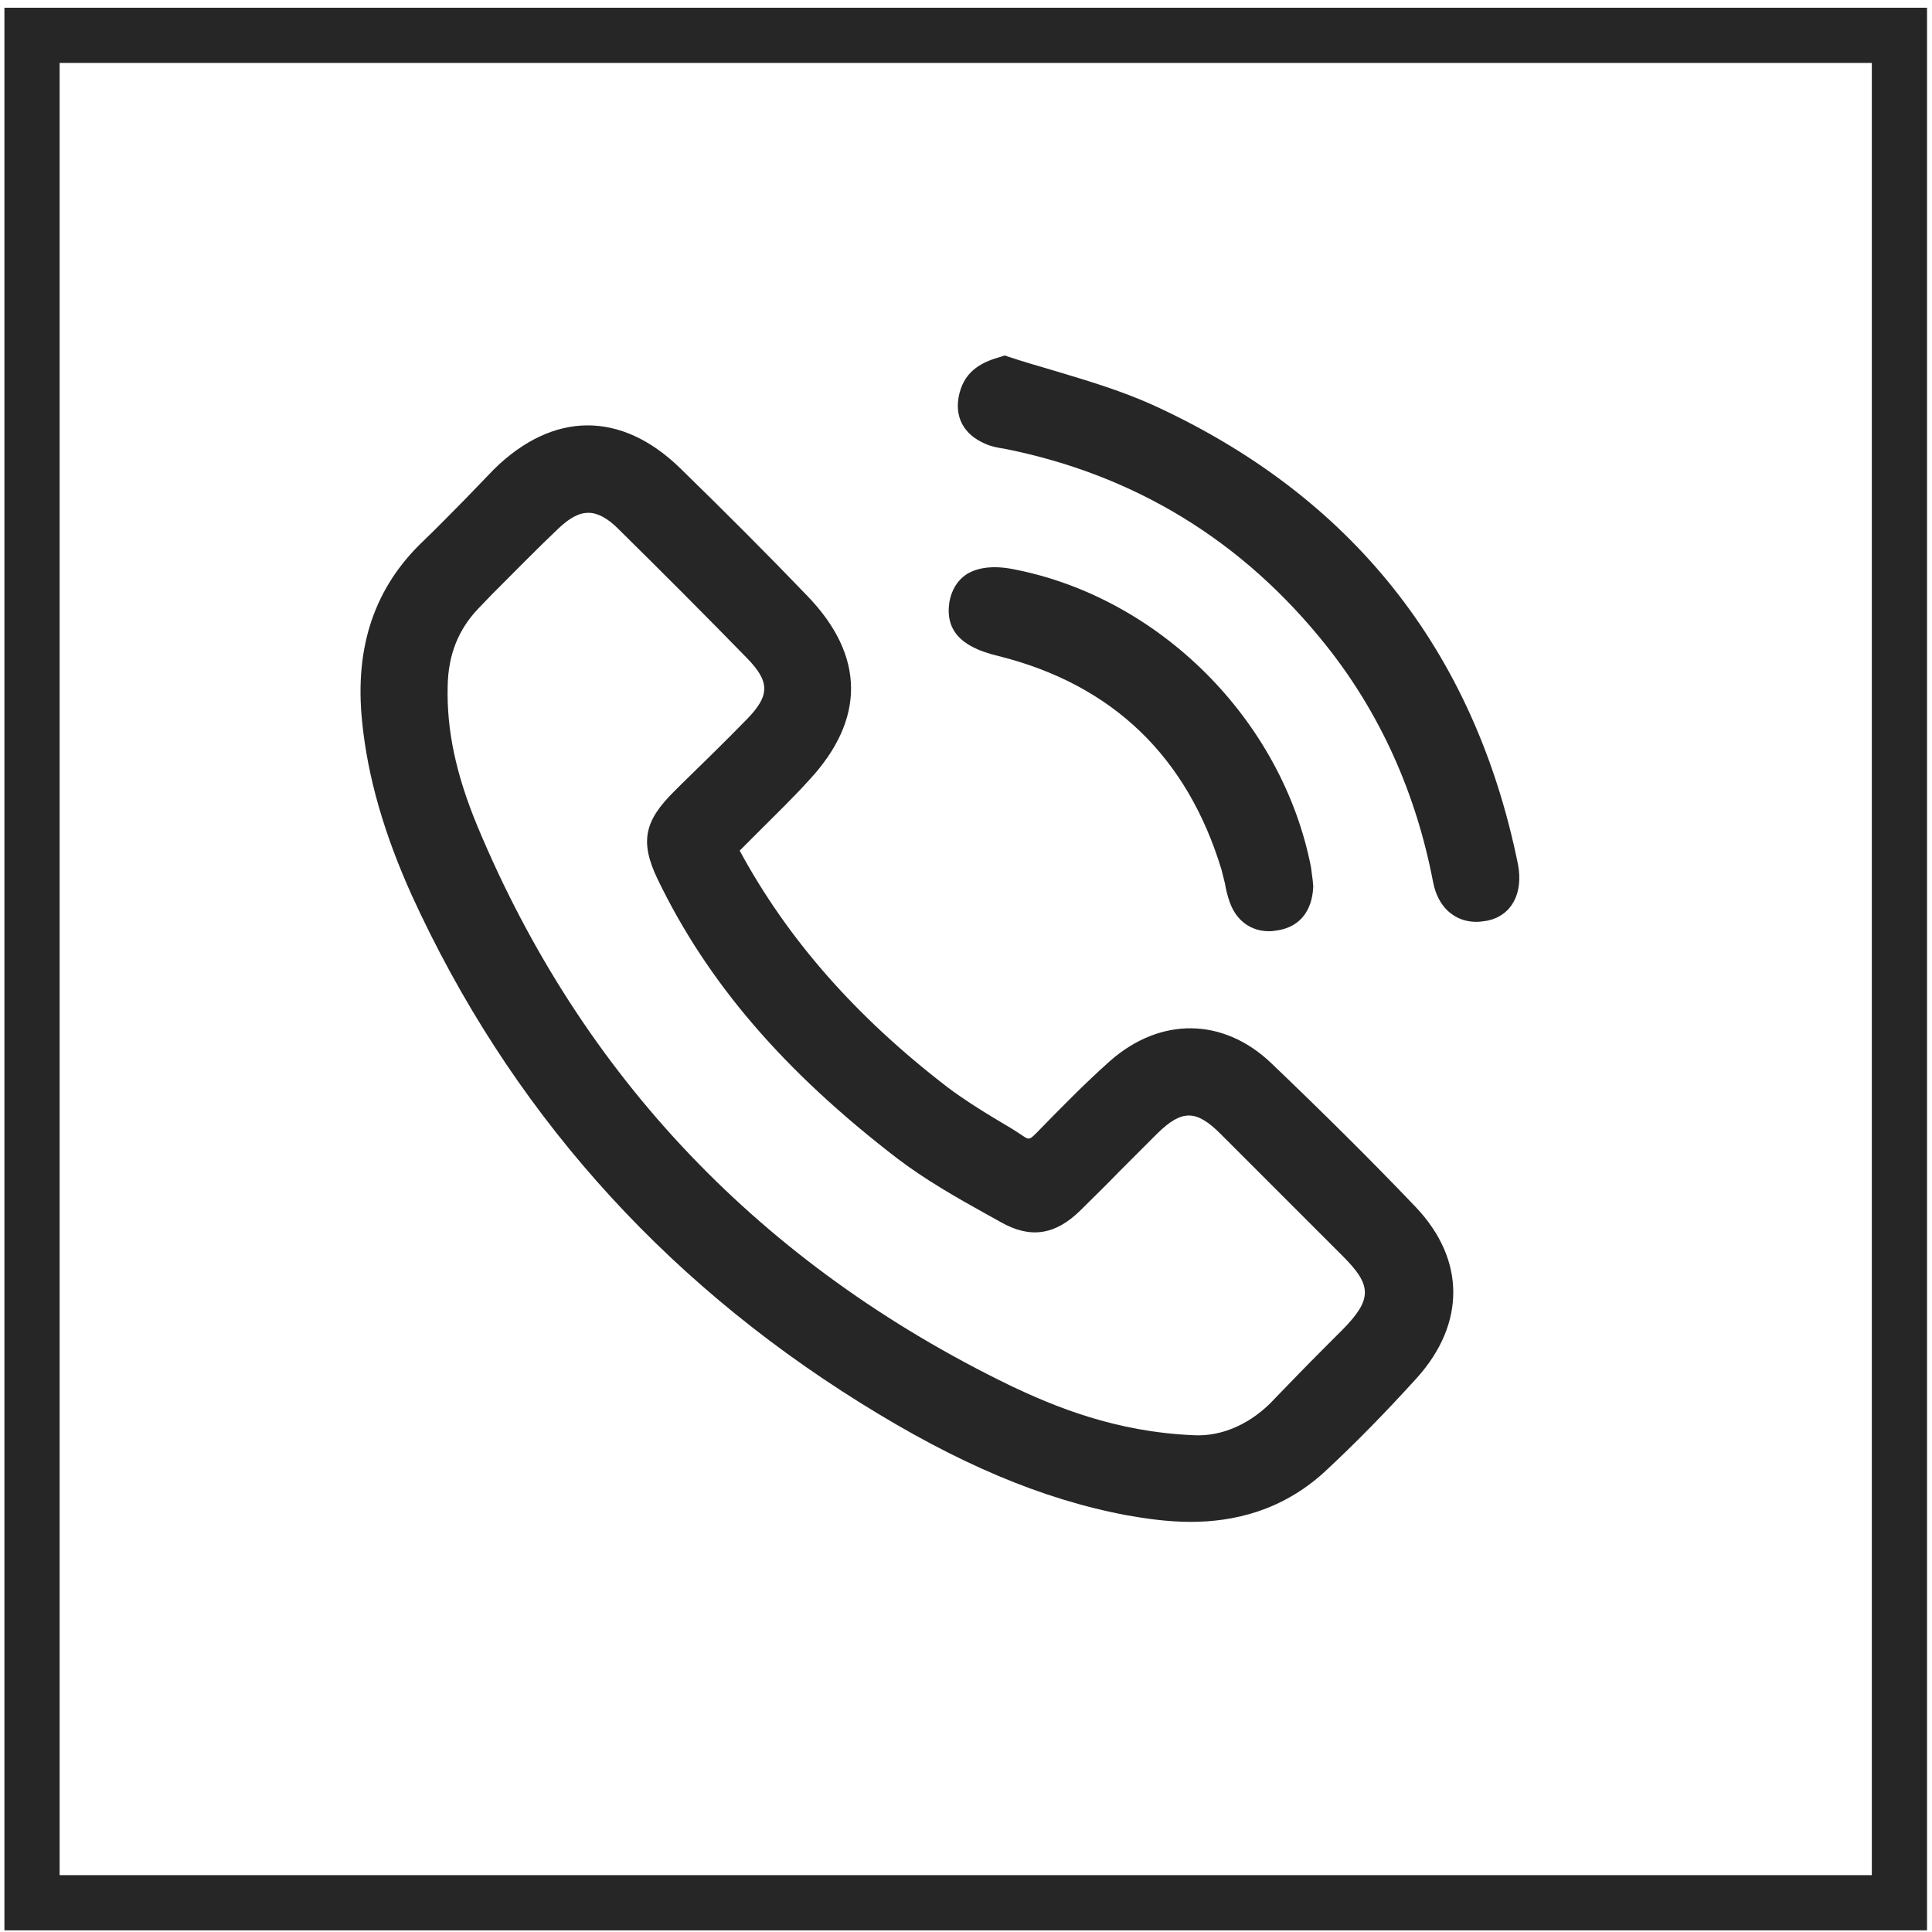
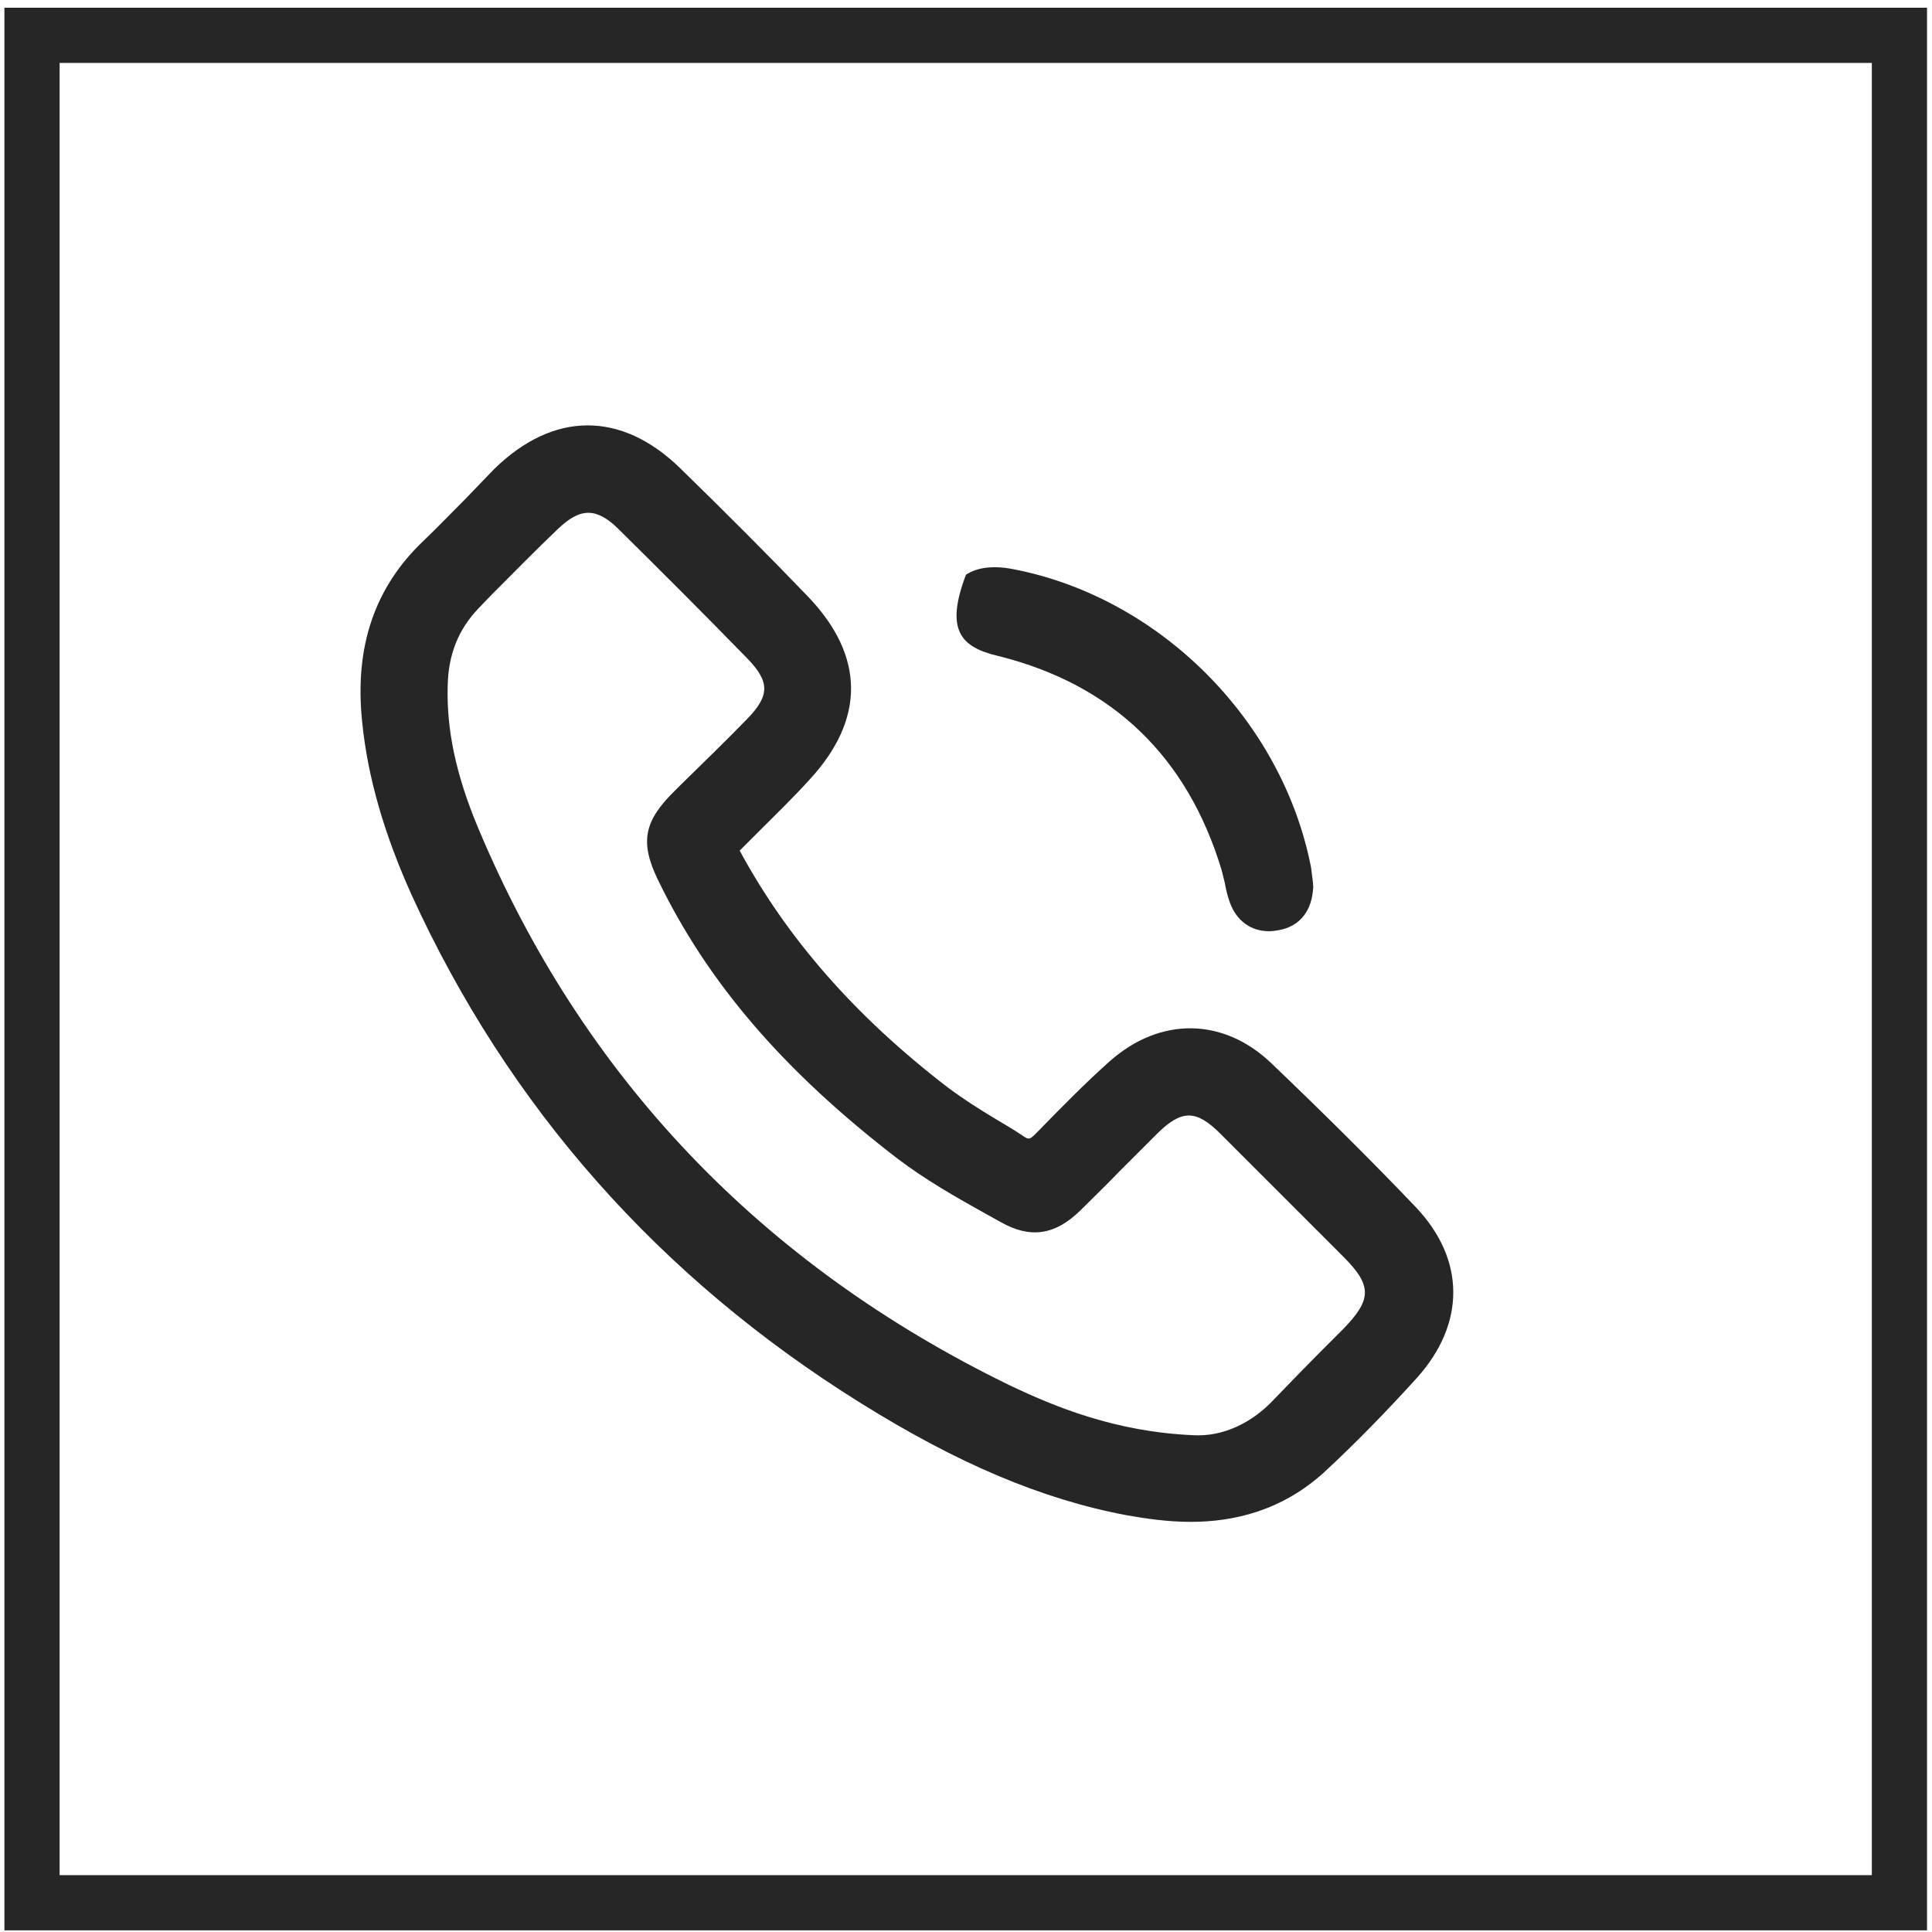
<svg xmlns="http://www.w3.org/2000/svg" id="Слой_1" x="0px" y="0px" viewBox="0 0 35 35" style="enable-background:new 0 0 35 35;" xml:space="preserve">
  <style type="text/css"> .st0{fill:#FFFFFF;} .st1{fill:none;stroke:#000000;stroke-width:5;stroke-miterlimit:10;} .st2{fill:#F2F2F2;} .st3{fill:#272626;} .st4{fill:none;stroke:#000000;stroke-width:7;stroke-miterlimit:10;} .st5{fill:#232323;} .st6{fill:#C9C9C9;} .st7{fill:url(#SVGID_1_);} .st8{fill:url(#SVGID_2_);} .st9{fill:url(#SVGID_3_);} .st10{fill:#1BD641;} .st11{fill:#FAFDFB;} .st12{fill:#C1C1C1;} .st13{fill:none;stroke:#FFFFFF;stroke-width:3;stroke-miterlimit:10;} .st14{fill:#EFEFEF;} .st15{fill:#494949;} .st16{fill:#353535;} .st17{stroke:#201600;stroke-width:2;stroke-miterlimit:10;} .st18{stroke:#000000;stroke-width:3;stroke-miterlimit:10;} .st19{fill:#7C2323;} .st20{fill:#002BE0;} .st21{fill:none;stroke:#000000;stroke-width:2;stroke-miterlimit:10;} .st22{stroke:#000000;stroke-miterlimit:10;} .st23{fill:#AEAEAE;} .st24{fill:#373331;} .st25{fill:#FC0303;} .st26{fill:#3FC40E;} .st27{fill:#262626;} .st28{fill:none;stroke:#FFF800;stroke-width:0.5;stroke-miterlimit:10;} .st29{fill:none;stroke:#272626;stroke-miterlimit:10;} </style>
  <g>
    <path class="st3" d="M23.03,19.26c-0.87-0.83-2.01-0.84-2.92-0.04c-0.46,0.41-0.89,0.85-1.31,1.28l-0.05,0.05 c-0.1,0.1-0.12,0.09-0.2,0.04c-0.16-0.11-0.33-0.21-0.5-0.31c-0.3-0.18-0.6-0.37-0.88-0.58c-1.68-1.29-2.91-2.7-3.77-4.29 c0.12-0.12,0.23-0.23,0.34-0.34c0.32-0.32,0.63-0.62,0.92-0.94c1.02-1.1,1.01-2.25-0.03-3.33c-0.73-0.76-1.48-1.51-2.31-2.32 c-1.07-1.04-2.3-1.03-3.37,0.02C8.77,8.69,8.59,8.87,8.41,9.06C8.17,9.3,7.93,9.55,7.68,9.79c-0.89,0.84-1.26,1.92-1.12,3.28 c0.1,1.01,0.4,2.04,0.9,3.15c1.75,3.83,4.48,6.92,8.12,9.19c1.76,1.1,3.29,1.75,4.83,2.04c0.34,0.06,0.74,0.12,1.16,0.12 c0.78,0,1.65-0.2,2.42-0.9c0.55-0.51,1.1-1.07,1.68-1.71c0.88-0.98,0.88-2.14-0.02-3.09C24.83,21.01,23.95,20.14,23.03,19.26z M21.62,26L21.62,26c-1.42-0.06-2.52-0.52-3.32-0.9c-4.51-2.19-7.76-5.6-9.65-10.13c-0.39-0.94-0.56-1.74-0.54-2.54 c0.01-0.58,0.2-1.03,0.55-1.4l0.24-0.25c0.4-0.4,0.8-0.81,1.21-1.2c0.2-0.19,0.37-0.29,0.55-0.29c0.17,0,0.35,0.1,0.54,0.29 c0.79,0.78,1.58,1.57,2.33,2.34c0.42,0.43,0.42,0.68,0,1.11c-0.39,0.4-0.79,0.79-1.19,1.18l-0.12,0.12 c-0.55,0.54-0.63,0.92-0.31,1.59c0.9,1.87,2.28,3.48,4.35,5.07c0.5,0.38,1.06,0.7,1.6,1l0.27,0.15c0.53,0.3,0.98,0.24,1.44-0.21 c0.23-0.23,0.47-0.46,0.7-0.7c0.23-0.23,0.47-0.47,0.7-0.7c0.44-0.43,0.7-0.43,1.14,0.01c0.74,0.74,1.48,1.48,2.22,2.22 c0.53,0.53,0.53,0.78-0.01,1.33l-0.35,0.35c-0.29,0.29-0.58,0.59-0.87,0.89C22.68,25.79,22.14,26.03,21.62,26z" />
-     <path class="st3" d="M27.5,15.66c-0.79-3.89-3.03-6.69-6.63-8.33c-0.58-0.26-1.19-0.44-1.79-0.62c-0.27-0.08-0.55-0.16-0.82-0.25 L18.2,6.44l-0.06,0.02c-0.32,0.09-0.65,0.23-0.76,0.67c-0.1,0.41,0.07,0.74,0.47,0.91c0.11,0.05,0.22,0.07,0.35,0.09 c2.36,0.47,4.32,1.67,5.83,3.57c0.97,1.22,1.62,2.66,1.93,4.27c0.05,0.27,0.18,0.49,0.37,0.61c0.12,0.08,0.26,0.12,0.42,0.12 c0.06,0,0.12-0.01,0.19-0.02C27.38,16.59,27.6,16.19,27.5,15.66z" />
-     <path class="st3" d="M18.07,11.88l0.04,0.01c2.05,0.52,3.4,1.82,4.02,3.87c0.02,0.08,0.04,0.16,0.06,0.24 c0.02,0.12,0.05,0.24,0.09,0.35c0.12,0.33,0.38,0.52,0.71,0.52c0.06,0,0.12-0.01,0.18-0.02c0.38-0.07,0.6-0.35,0.62-0.78l0-0.02 l-0.01-0.11c-0.01-0.07-0.02-0.15-0.03-0.23c-0.52-2.66-2.74-4.89-5.4-5.4c-0.36-0.07-0.65-0.03-0.85,0.1 c-0.16,0.11-0.26,0.28-0.3,0.49C17.12,11.41,17.4,11.72,18.07,11.88z" />
+     <path class="st3" d="M18.07,11.88l0.04,0.01c2.05,0.52,3.4,1.82,4.02,3.87c0.02,0.08,0.04,0.16,0.06,0.24 c0.02,0.12,0.05,0.24,0.09,0.35c0.12,0.33,0.38,0.52,0.71,0.52c0.06,0,0.12-0.01,0.18-0.02c0.38-0.07,0.6-0.35,0.62-0.78l0-0.02 l-0.01-0.11c-0.01-0.07-0.02-0.15-0.03-0.23c-0.52-2.66-2.74-4.89-5.4-5.4c-0.36-0.07-0.65-0.03-0.85,0.1 C17.12,11.41,17.4,11.72,18.07,11.88z" />
  </g>
  <path class="st3" d="M34.92,34.97H0.08V0.14h34.83V34.97z M1.08,33.97h32.83V1.14H1.08V33.97z" />
</svg>